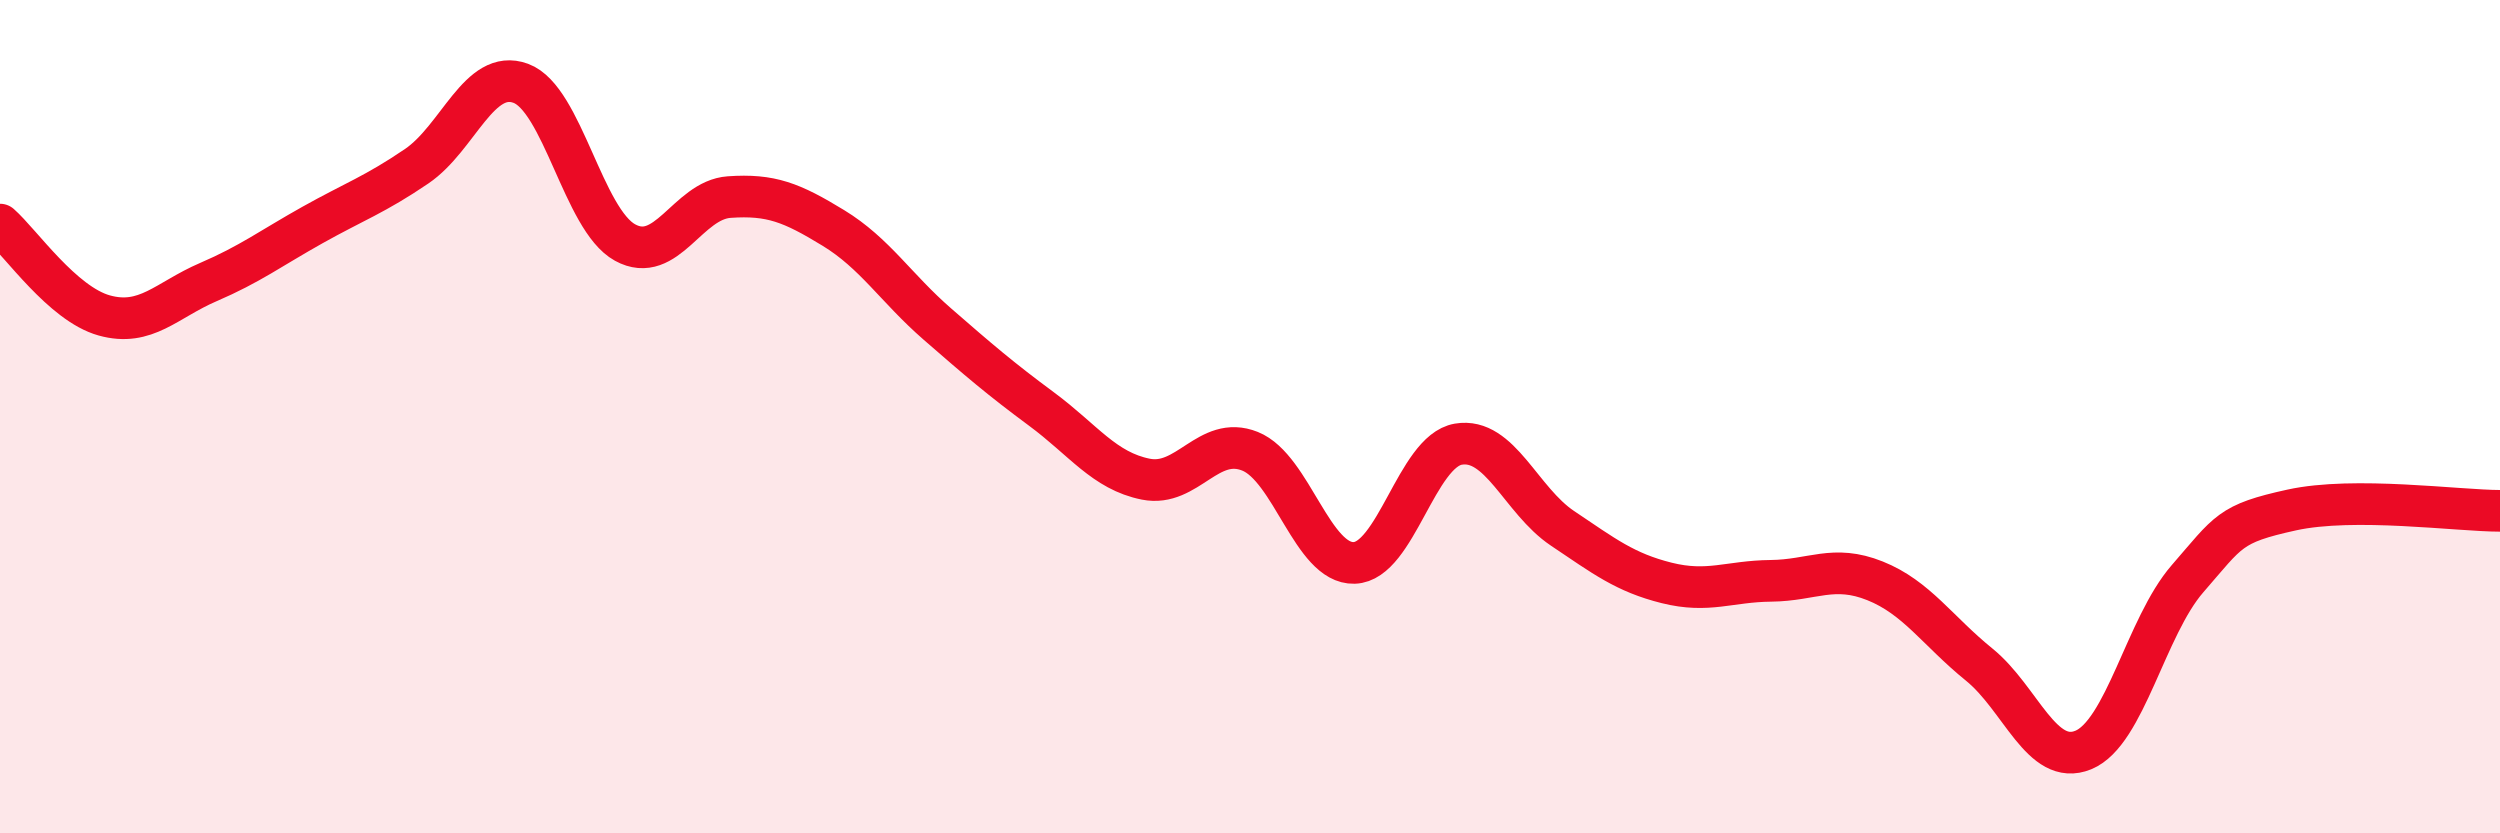
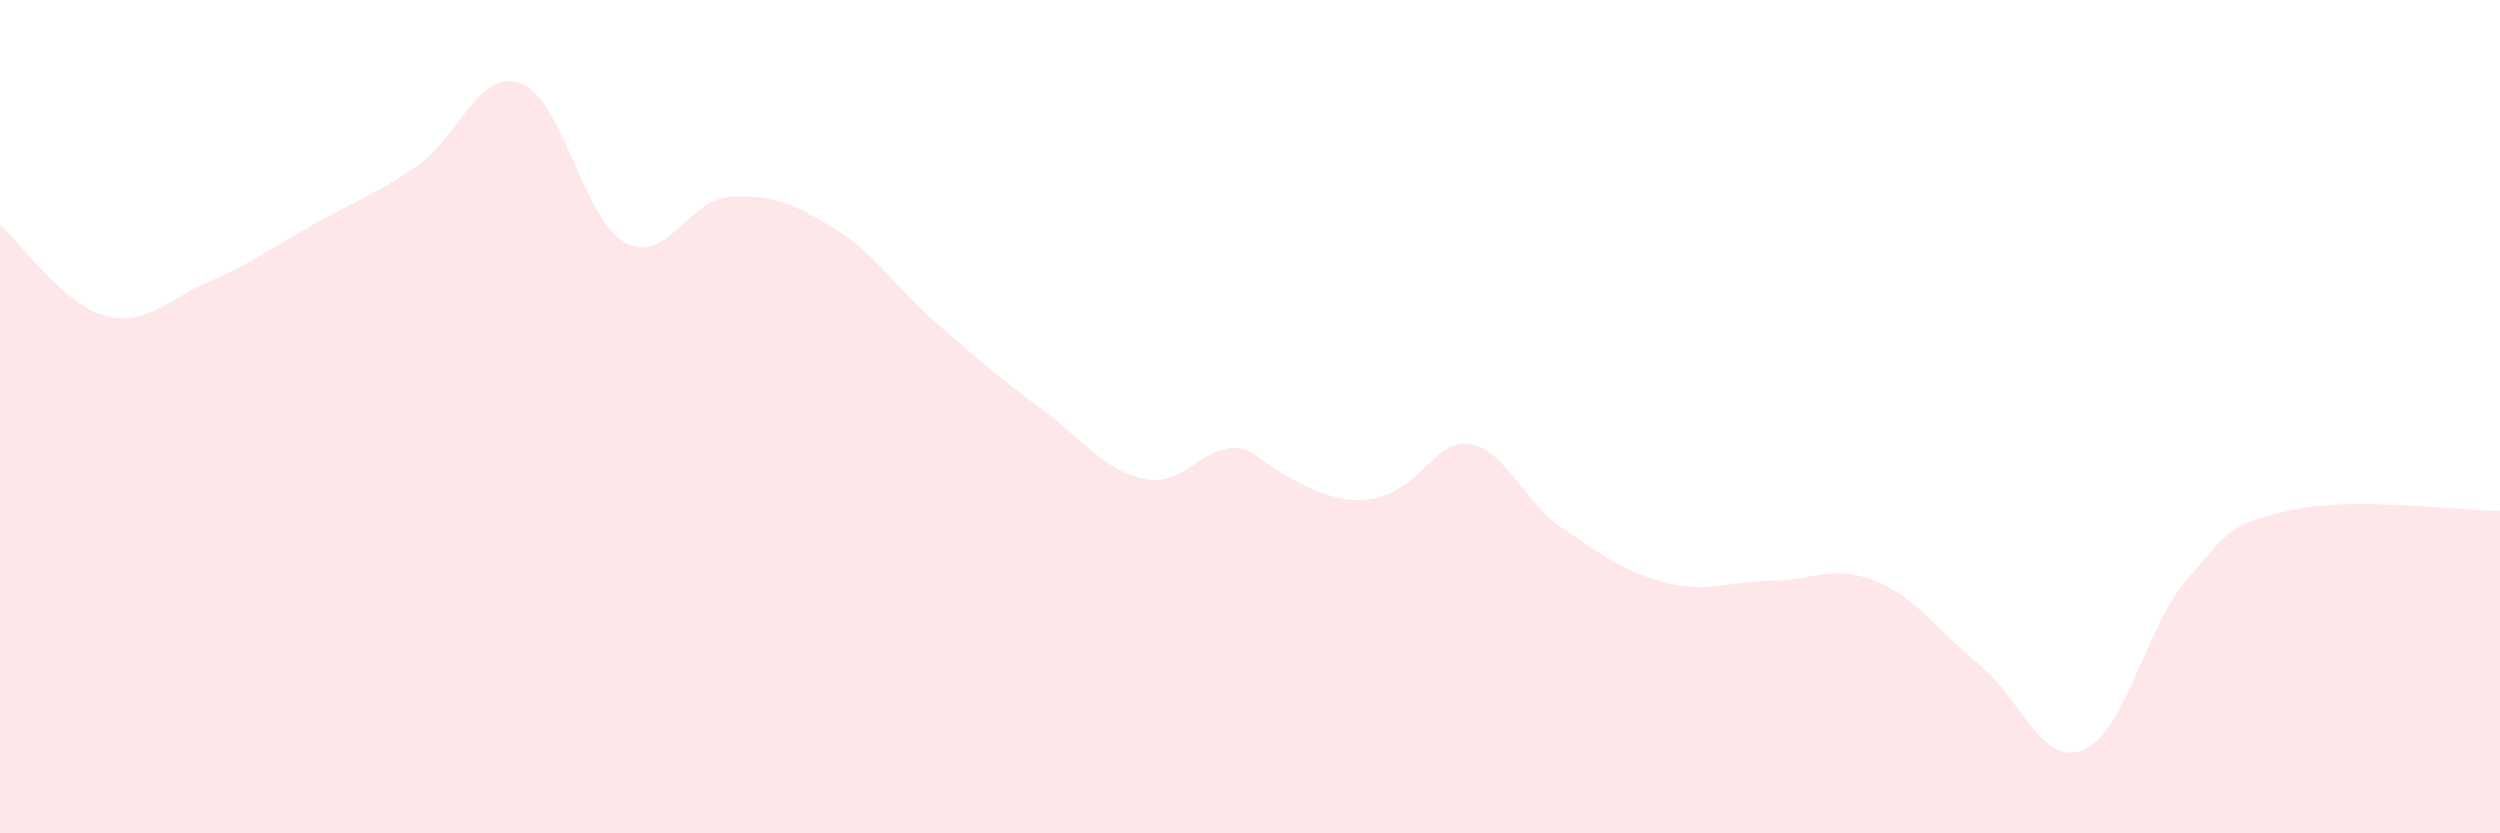
<svg xmlns="http://www.w3.org/2000/svg" width="60" height="20" viewBox="0 0 60 20">
-   <path d="M 0,5.39 C 0.5,5.83 1.5,7.29 2.5,7.57 C 3.5,7.85 4,7.2 5,6.77 C 6,6.34 6.5,5.96 7.5,5.4 C 8.5,4.84 9,4.67 10,3.99 C 11,3.31 11.5,1.63 12.5,2 C 13.5,2.37 14,5.27 15,5.82 C 16,6.37 16.5,4.8 17.5,4.73 C 18.5,4.66 19,4.86 20,5.47 C 21,6.08 21.5,6.91 22.5,7.78 C 23.5,8.65 24,9.08 25,9.82 C 26,10.56 26.5,11.3 27.5,11.5 C 28.5,11.7 29,10.43 30,10.83 C 31,11.23 31.5,13.54 32.5,13.51 C 33.5,13.48 34,10.83 35,10.66 C 36,10.49 36.5,12.01 37.5,12.68 C 38.5,13.35 39,13.74 40,13.99 C 41,14.24 41.5,13.95 42.5,13.94 C 43.5,13.93 44,13.54 45,13.94 C 46,14.34 46.5,15.14 47.5,15.95 C 48.5,16.76 49,18.41 50,18 C 51,17.59 51.5,15.04 52.5,13.89 C 53.5,12.74 53.5,12.57 55,12.24 C 56.5,11.91 59,12.26 60,12.26L60 20L0 20Z" fill="#EB0A25" opacity="0.1" stroke-linecap="round" stroke-linejoin="round" />
-   <path d="M 0,5.39 C 0.5,5.83 1.5,7.29 2.5,7.57 C 3.5,7.85 4,7.2 5,6.77 C 6,6.34 6.5,5.96 7.5,5.4 C 8.5,4.84 9,4.67 10,3.99 C 11,3.31 11.5,1.63 12.5,2 C 13.5,2.37 14,5.27 15,5.82 C 16,6.37 16.5,4.8 17.5,4.73 C 18.5,4.66 19,4.86 20,5.47 C 21,6.08 21.5,6.91 22.5,7.78 C 23.5,8.65 24,9.08 25,9.82 C 26,10.56 26.5,11.3 27.5,11.5 C 28.5,11.7 29,10.43 30,10.83 C 31,11.23 31.5,13.54 32.5,13.51 C 33.5,13.48 34,10.83 35,10.66 C 36,10.49 36.5,12.01 37.5,12.68 C 38.5,13.35 39,13.74 40,13.99 C 41,14.24 41.5,13.95 42.5,13.94 C 43.5,13.93 44,13.54 45,13.94 C 46,14.34 46.5,15.14 47.5,15.95 C 48.5,16.76 49,18.41 50,18 C 51,17.59 51.5,15.04 52.5,13.89 C 53.5,12.74 53.5,12.57 55,12.24 C 56.5,11.91 59,12.26 60,12.26" stroke="#EB0A25" stroke-width="1" fill="none" stroke-linecap="round" stroke-linejoin="round" />
+   <path d="M 0,5.39 C 0.5,5.83 1.5,7.29 2.5,7.57 C 3.5,7.85 4,7.2 5,6.77 C 6,6.34 6.5,5.96 7.5,5.4 C 8.5,4.84 9,4.67 10,3.99 C 11,3.31 11.5,1.63 12.5,2 C 13.5,2.37 14,5.27 15,5.82 C 16,6.37 16.5,4.8 17.5,4.73 C 18.5,4.66 19,4.86 20,5.47 C 21,6.08 21.5,6.91 22.5,7.78 C 23.5,8.65 24,9.08 25,9.82 C 26,10.56 26.5,11.3 27.5,11.5 C 28.5,11.7 29,10.43 30,10.83 C 33.5,13.48 34,10.83 35,10.66 C 36,10.49 36.5,12.01 37.5,12.68 C 38.5,13.35 39,13.74 40,13.99 C 41,14.24 41.5,13.95 42.5,13.94 C 43.5,13.93 44,13.54 45,13.94 C 46,14.34 46.5,15.14 47.5,15.95 C 48.5,16.76 49,18.41 50,18 C 51,17.59 51.5,15.04 52.5,13.89 C 53.5,12.74 53.5,12.57 55,12.24 C 56.5,11.91 59,12.26 60,12.26L60 20L0 20Z" fill="#EB0A25" opacity="0.1" stroke-linecap="round" stroke-linejoin="round" />
</svg>